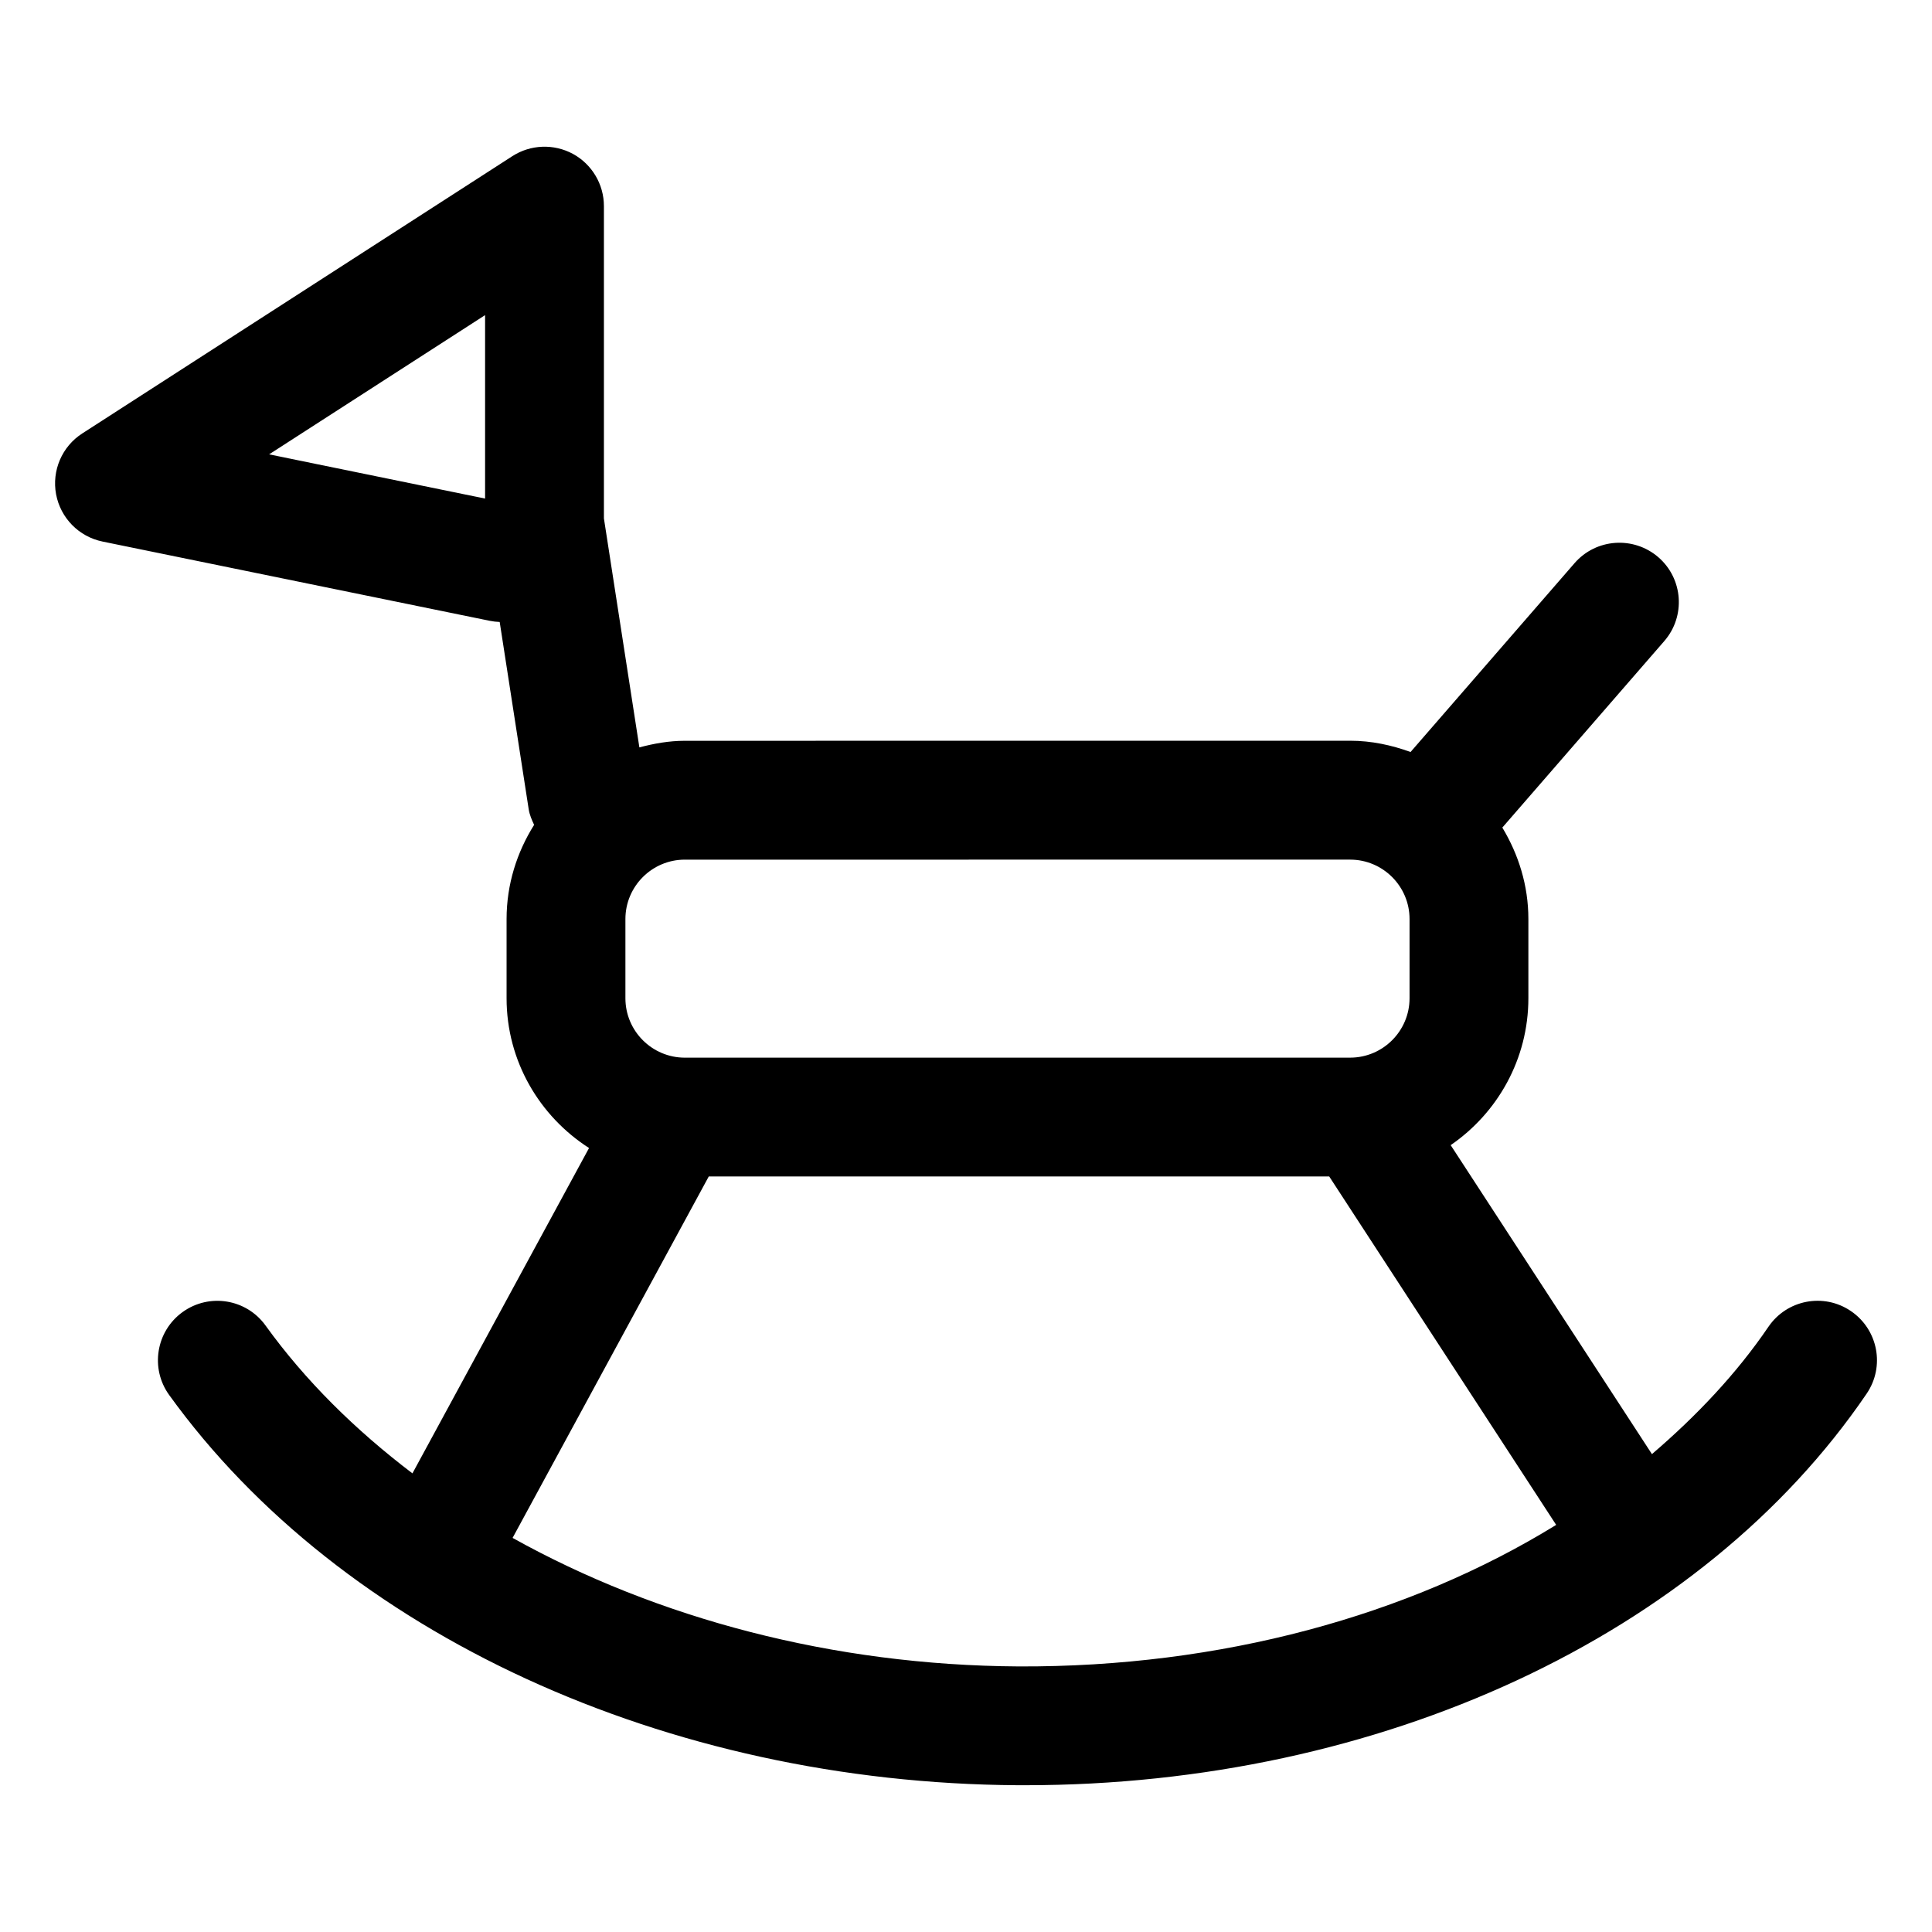
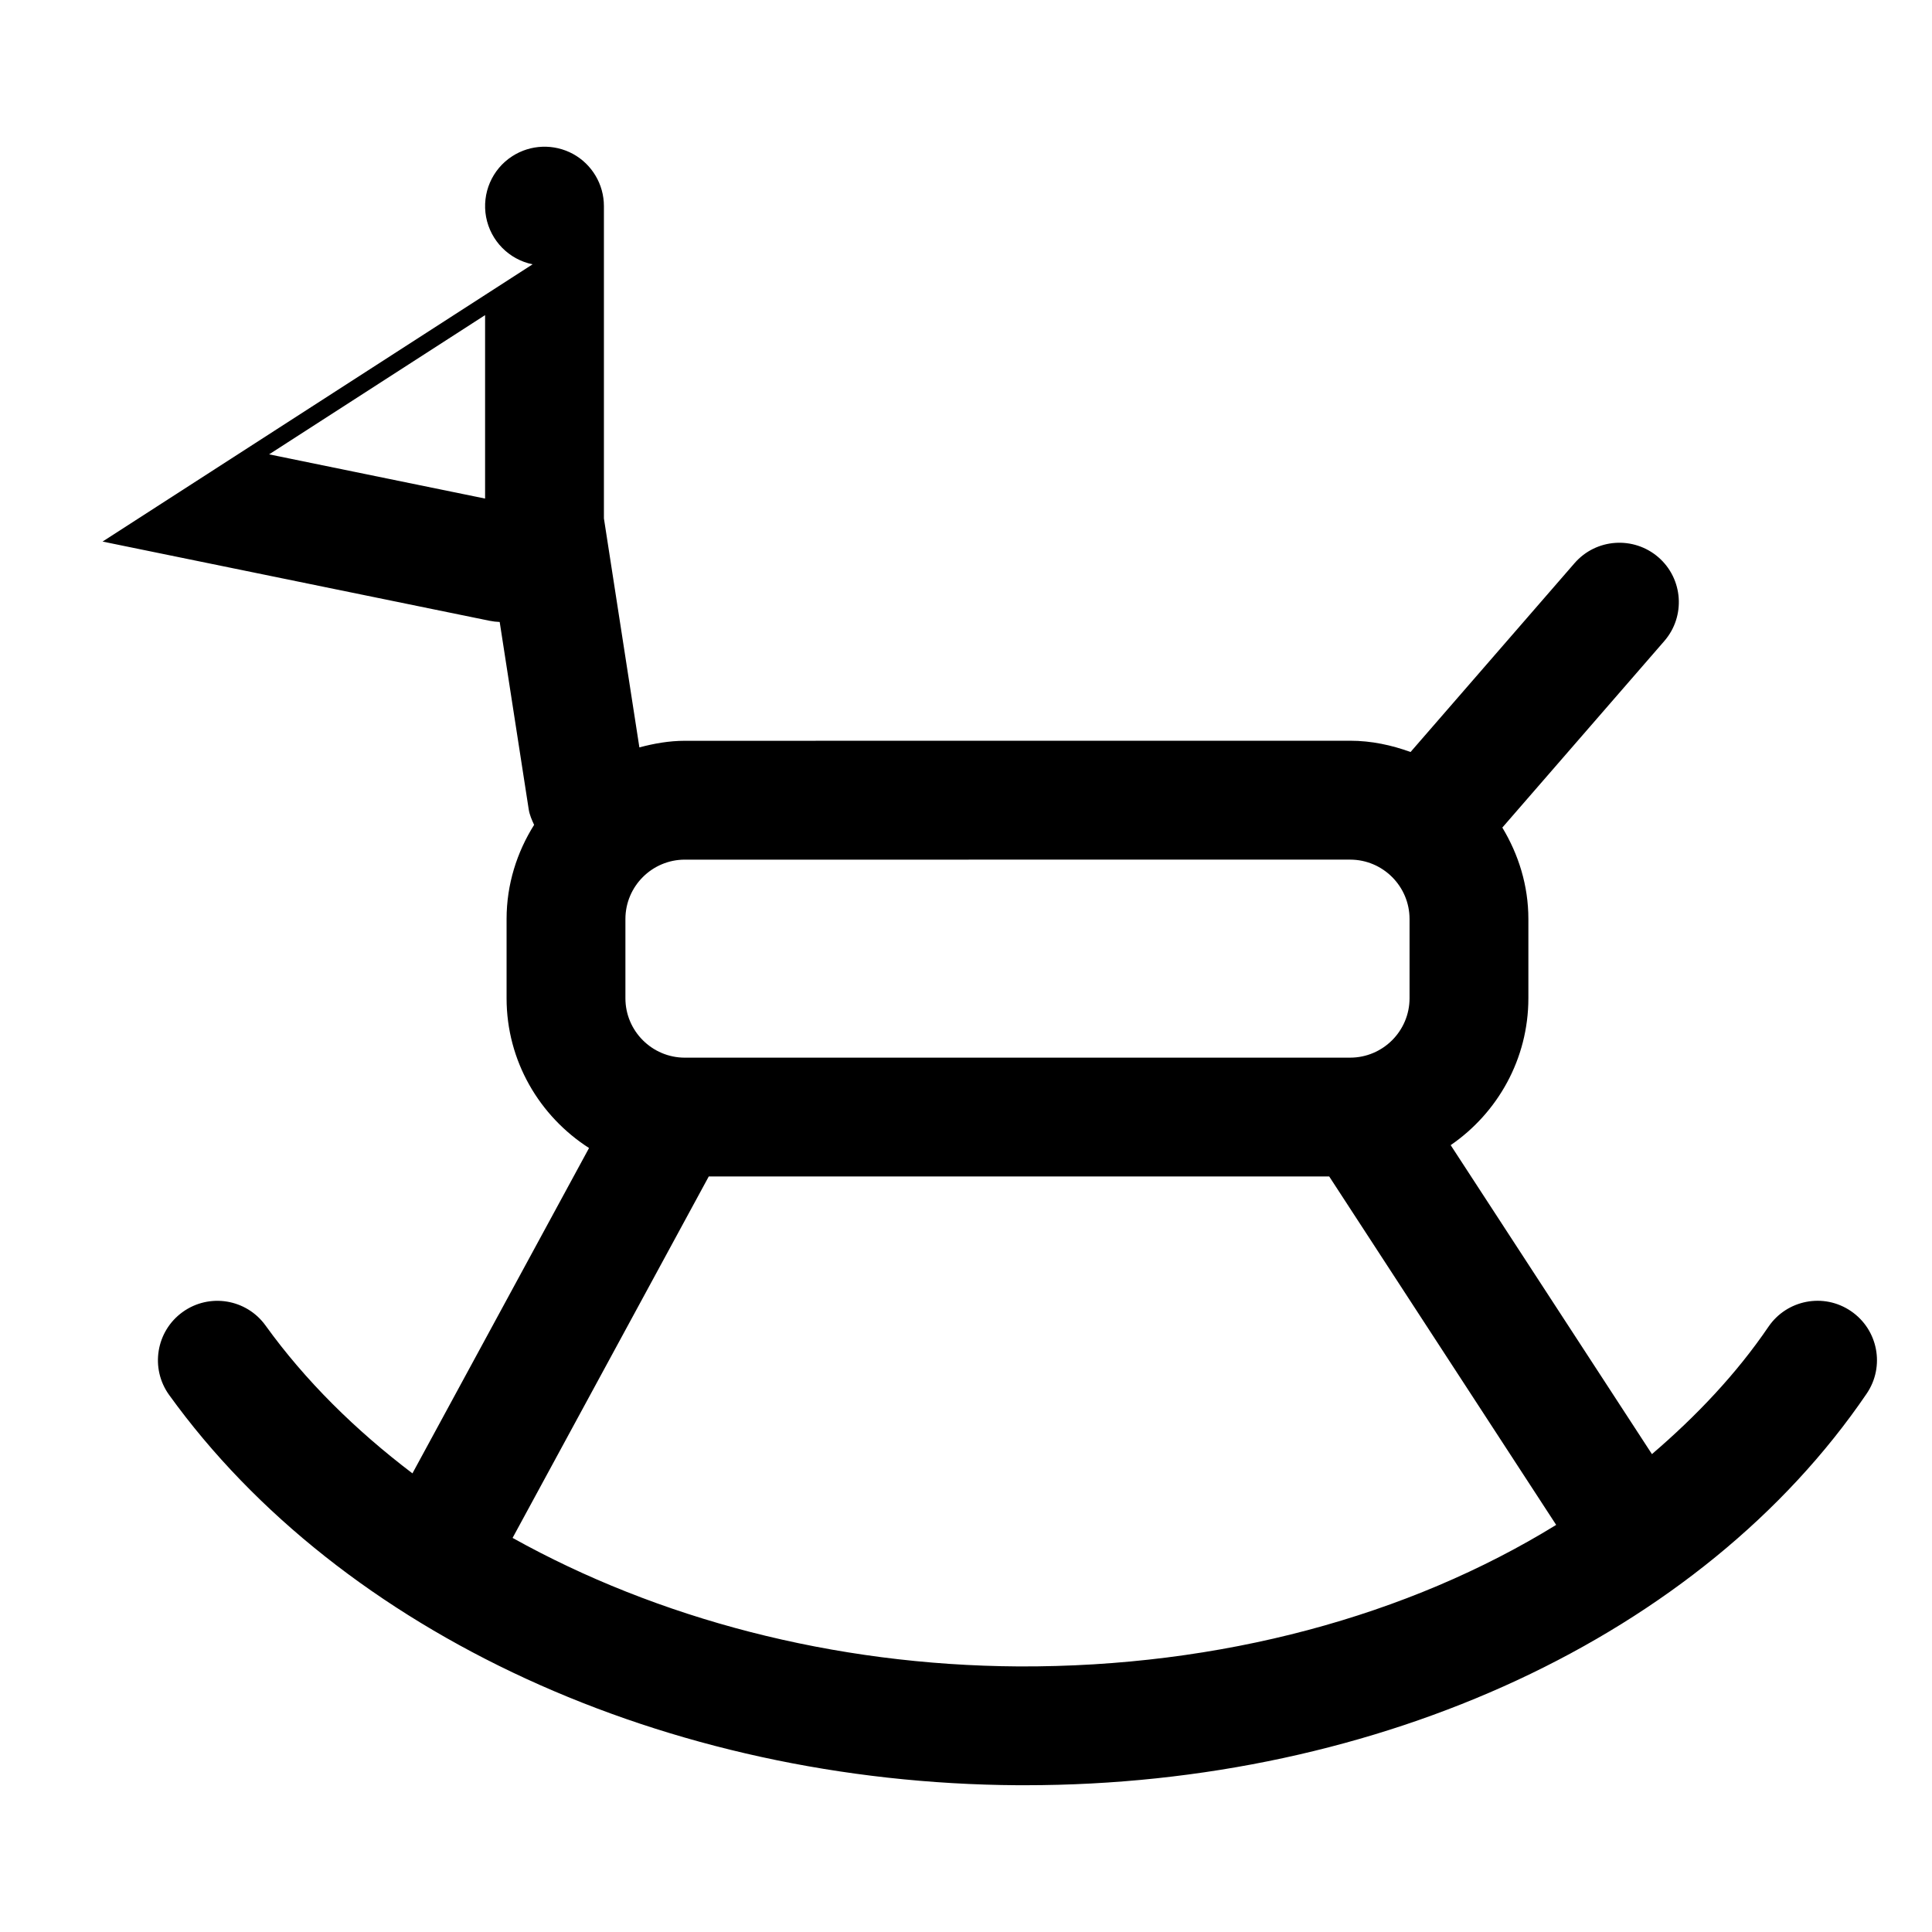
<svg xmlns="http://www.w3.org/2000/svg" fill="#000000" width="800px" height="800px" version="1.1" viewBox="144 144 512 512">
-   <path d="m171.18 287.52 102.56 20.992c0.902 0.184 1.805 0.285 2.684 0.316l7.688 49.641c0.234 1.496 0.828 2.82 1.434 4.125-4.555 7.258-7.297 15.77-7.297 24.953v20.992c0 16.68 8.754 31.293 21.852 39.699l-46.801 86.219c-15.133-11.488-28.387-24.551-38.93-39.184-5.062-7.031-14.883-8.672-21.977-3.566-7.051 5.086-8.652 14.926-3.566 21.977 45.594 63.242 131.77 102.87 224.93 103.42h1.926c94.055 0 179.38-39.668 223-103.77 4.898-7.195 3.035-16.973-4.16-21.875-7.215-4.922-16.996-3.012-21.875 4.16-8.453 12.426-19.02 23.586-30.867 33.738l-53.336-81.883c12.41-8.523 20.59-22.789 20.59-38.941v-20.992c0-8.887-2.613-17.113-6.902-24.223l42.918-49.426c5.699-6.559 5.004-16.512-1.559-22.211-6.559-5.668-16.504-5.012-22.223 1.566l-43.457 50.043c-5.023-1.824-10.371-2.988-16.016-2.988l-176.31 0.016c-4.188 0-8.176 0.723-12.043 1.75l-9.398-60.688v-82.762c0-5.762-3.156-11.07-8.199-13.828-5.066-2.746-11.234-2.519-16.074 0.598l-113.96 73.473c-5.391 3.465-8.117 9.848-6.949 16.133 1.191 6.293 6.047 11.242 12.32 12.523zm242.74 298.1c-49.195-0.289-95.789-12.73-134.08-34.059l51.992-95.789h164.42l60.148 92.34c-39.105 24.109-88.938 37.742-142.48 37.508zm87.883-213.81c8.672 0 15.742 7.062 15.742 15.742v20.992c0 8.684-7.074 15.742-15.742 15.742l-176.32 0.004c-8.672 0-15.742-7.062-15.742-15.742v-20.992c0-8.684 7.074-15.742 15.742-15.742zm-229.25-144.3v48.617l-57.238-11.719z" />
+   <path d="m171.18 287.52 102.56 20.992c0.902 0.184 1.805 0.285 2.684 0.316l7.688 49.641c0.234 1.496 0.828 2.82 1.434 4.125-4.555 7.258-7.297 15.77-7.297 24.953v20.992c0 16.68 8.754 31.293 21.852 39.699l-46.801 86.219c-15.133-11.488-28.387-24.551-38.93-39.184-5.062-7.031-14.883-8.672-21.977-3.566-7.051 5.086-8.652 14.926-3.566 21.977 45.594 63.242 131.77 102.87 224.93 103.42h1.926c94.055 0 179.38-39.668 223-103.77 4.898-7.195 3.035-16.973-4.16-21.875-7.215-4.922-16.996-3.012-21.875 4.16-8.453 12.426-19.02 23.586-30.867 33.738l-53.336-81.883c12.41-8.523 20.59-22.789 20.59-38.941v-20.992c0-8.887-2.613-17.113-6.902-24.223l42.918-49.426c5.699-6.559 5.004-16.512-1.559-22.211-6.559-5.668-16.504-5.012-22.223 1.566l-43.457 50.043c-5.023-1.824-10.371-2.988-16.016-2.988l-176.31 0.016c-4.188 0-8.176 0.723-12.043 1.75l-9.398-60.688v-82.762c0-5.762-3.156-11.07-8.199-13.828-5.066-2.746-11.234-2.519-16.074 0.598c-5.391 3.465-8.117 9.848-6.949 16.133 1.191 6.293 6.047 11.242 12.32 12.523zm242.74 298.1c-49.195-0.289-95.789-12.73-134.08-34.059l51.992-95.789h164.42l60.148 92.34c-39.105 24.109-88.938 37.742-142.48 37.508zm87.883-213.81c8.672 0 15.742 7.062 15.742 15.742v20.992c0 8.684-7.074 15.742-15.742 15.742l-176.32 0.004c-8.672 0-15.742-7.062-15.742-15.742v-20.992c0-8.684 7.074-15.742 15.742-15.742zm-229.25-144.3v48.617l-57.238-11.719z" />
</svg>